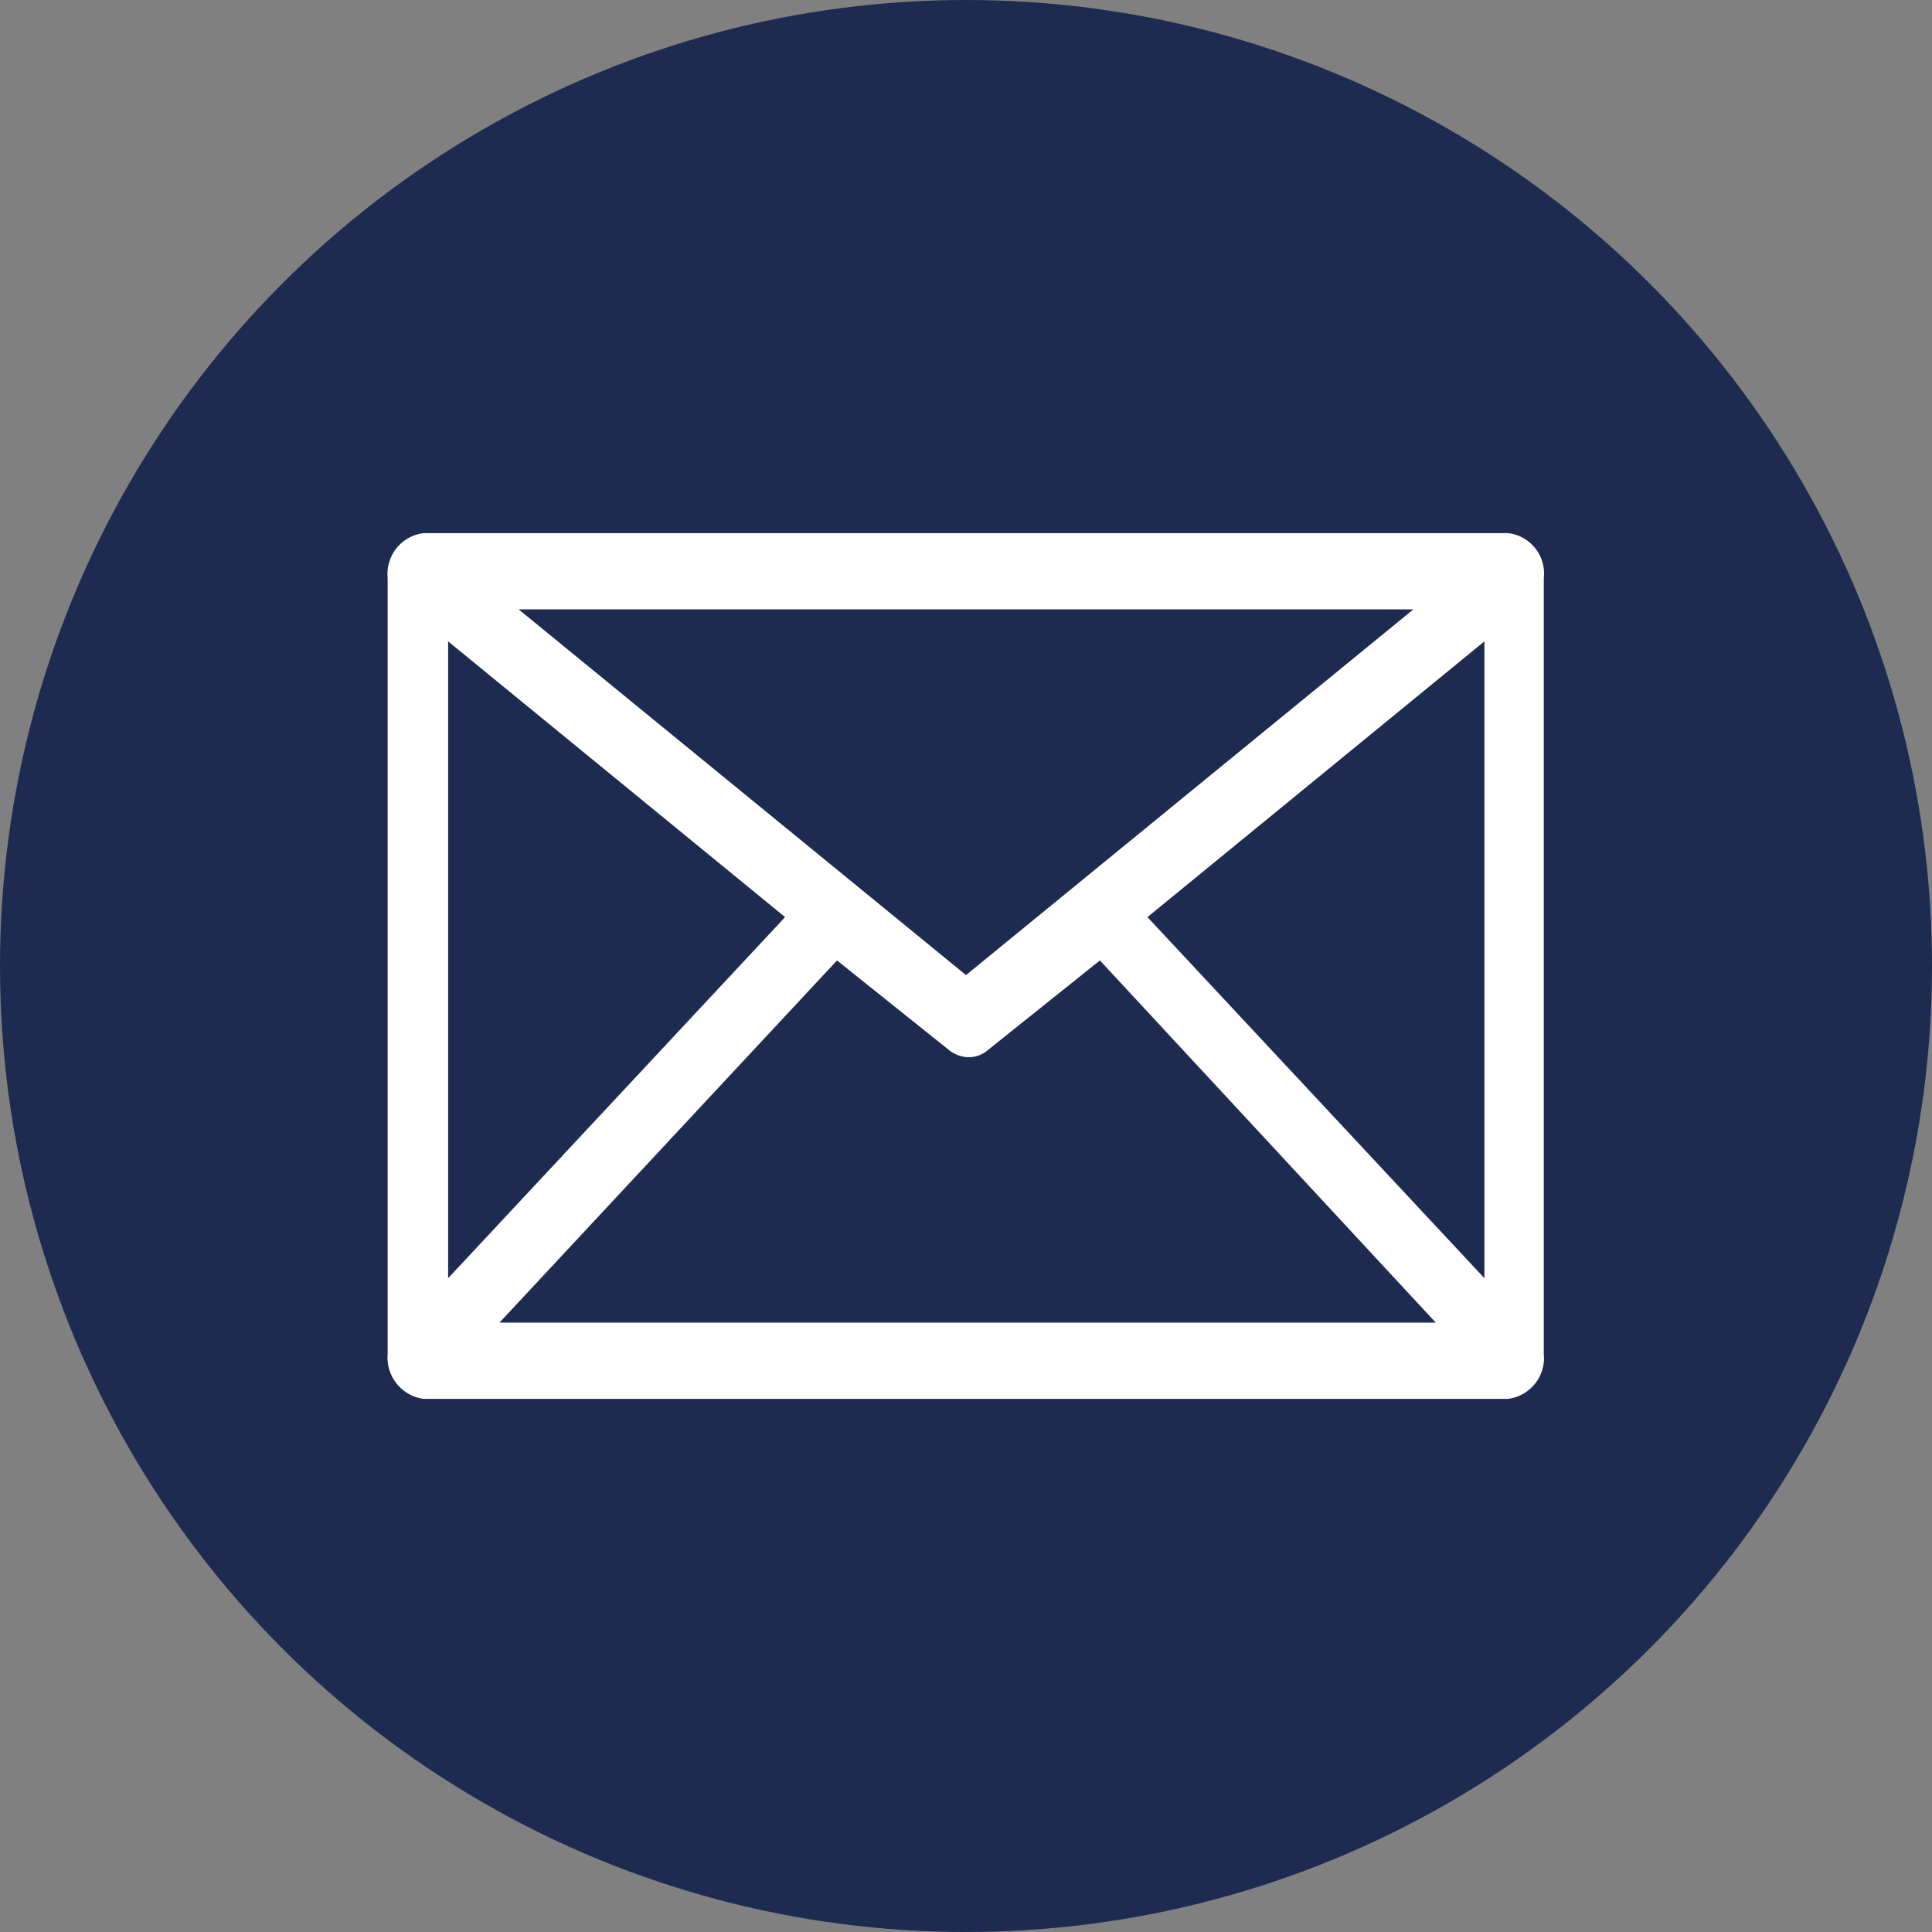
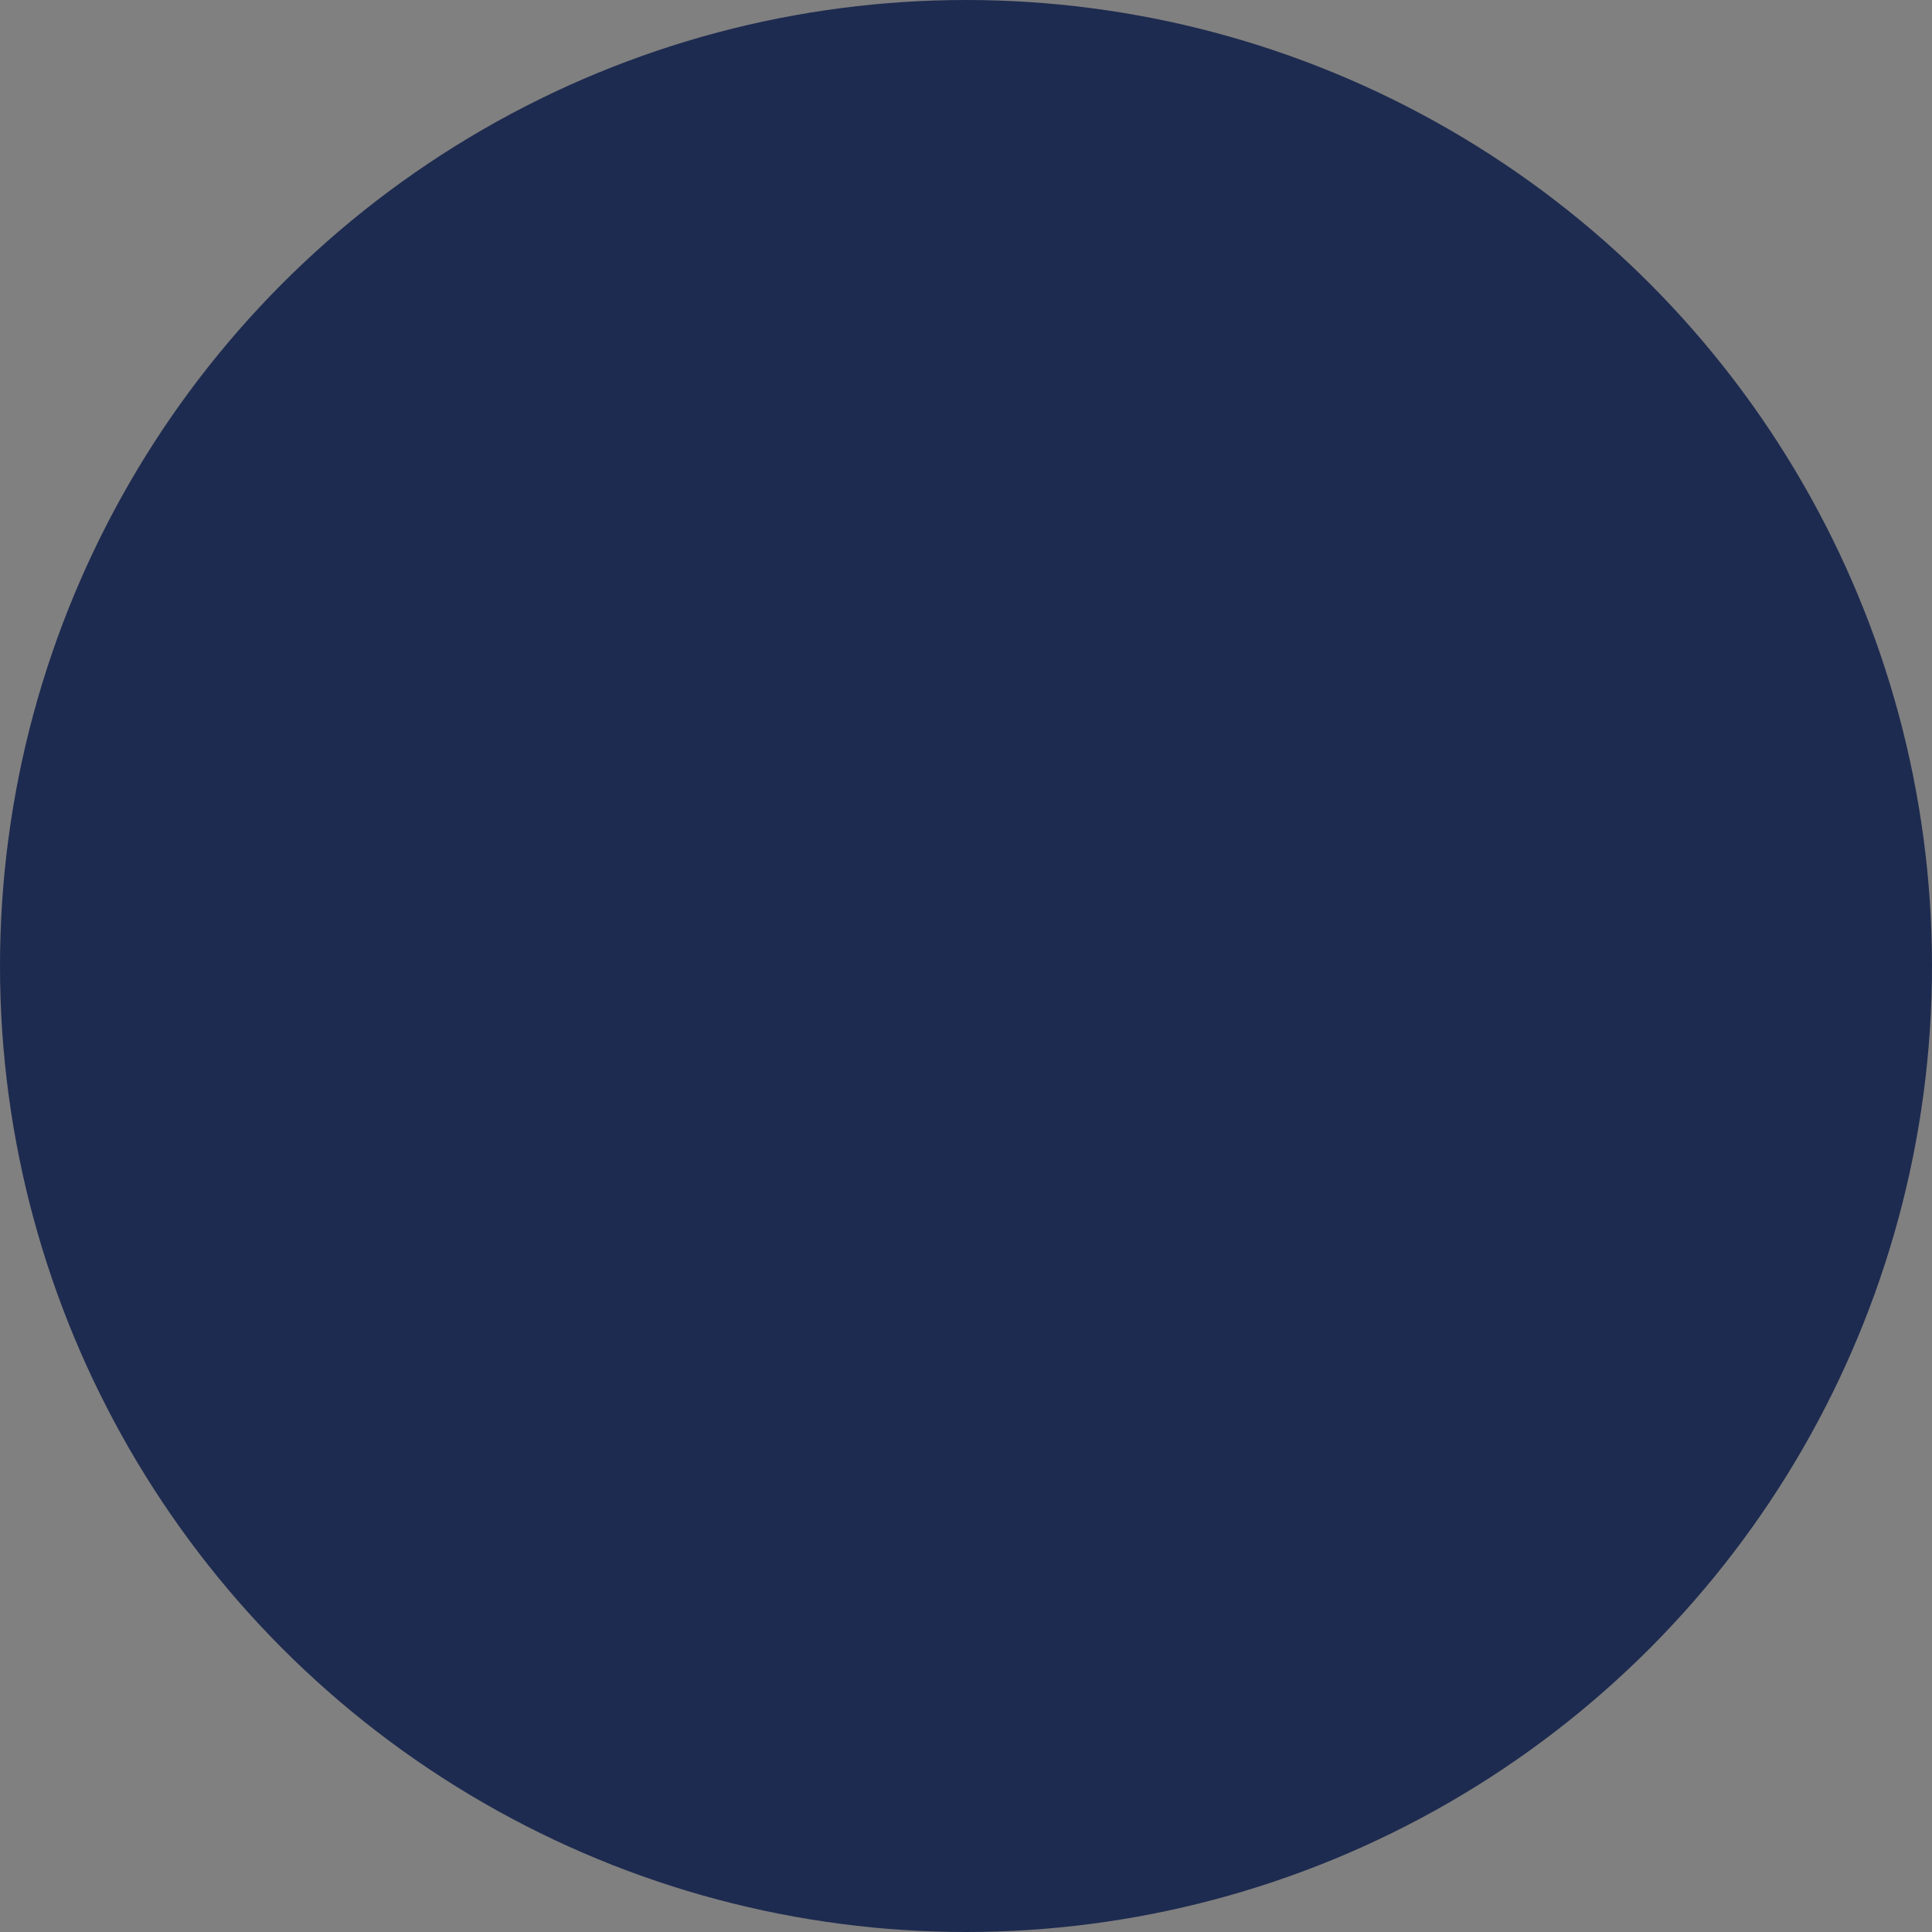
<svg xmlns="http://www.w3.org/2000/svg" viewBox="0 0 35.46 35.46">
  <rect x="0" y="0" width="35.46" height="35.46" fill="#808080" stroke="none" />
  <g id="Layer_2" data-name="Layer 2">
    <g id="Capa_1" data-name="Capa 1">
      <circle cx="17.73" cy="17.73" r="17.73" style="fill:#1e2b50" />
-       <path d="M27.68,9.71H7.77a.83.83,0,0,0-.73.9V24.85a.84.84,0,0,0,.73.9H27.68a.83.83,0,0,0,.73-.9V10.61A.82.82,0,0,0,27.68,9.71ZM8.3,11.93l6,4.91-6,6.43Zm9.43,5.87-8-6.54h16Zm-2.36-.07,2,1.6a.67.67,0,0,0,.41.15.62.62,0,0,0,.4-.15l2-1.6,6,6.47H9.34Zm5.8-.89,6-4.91V23.27Z" style="fill:#fff;stroke:#1e2b50;stroke-miterlimit:10;stroke-width:0.15px" />
    </g>
  </g>
</svg>